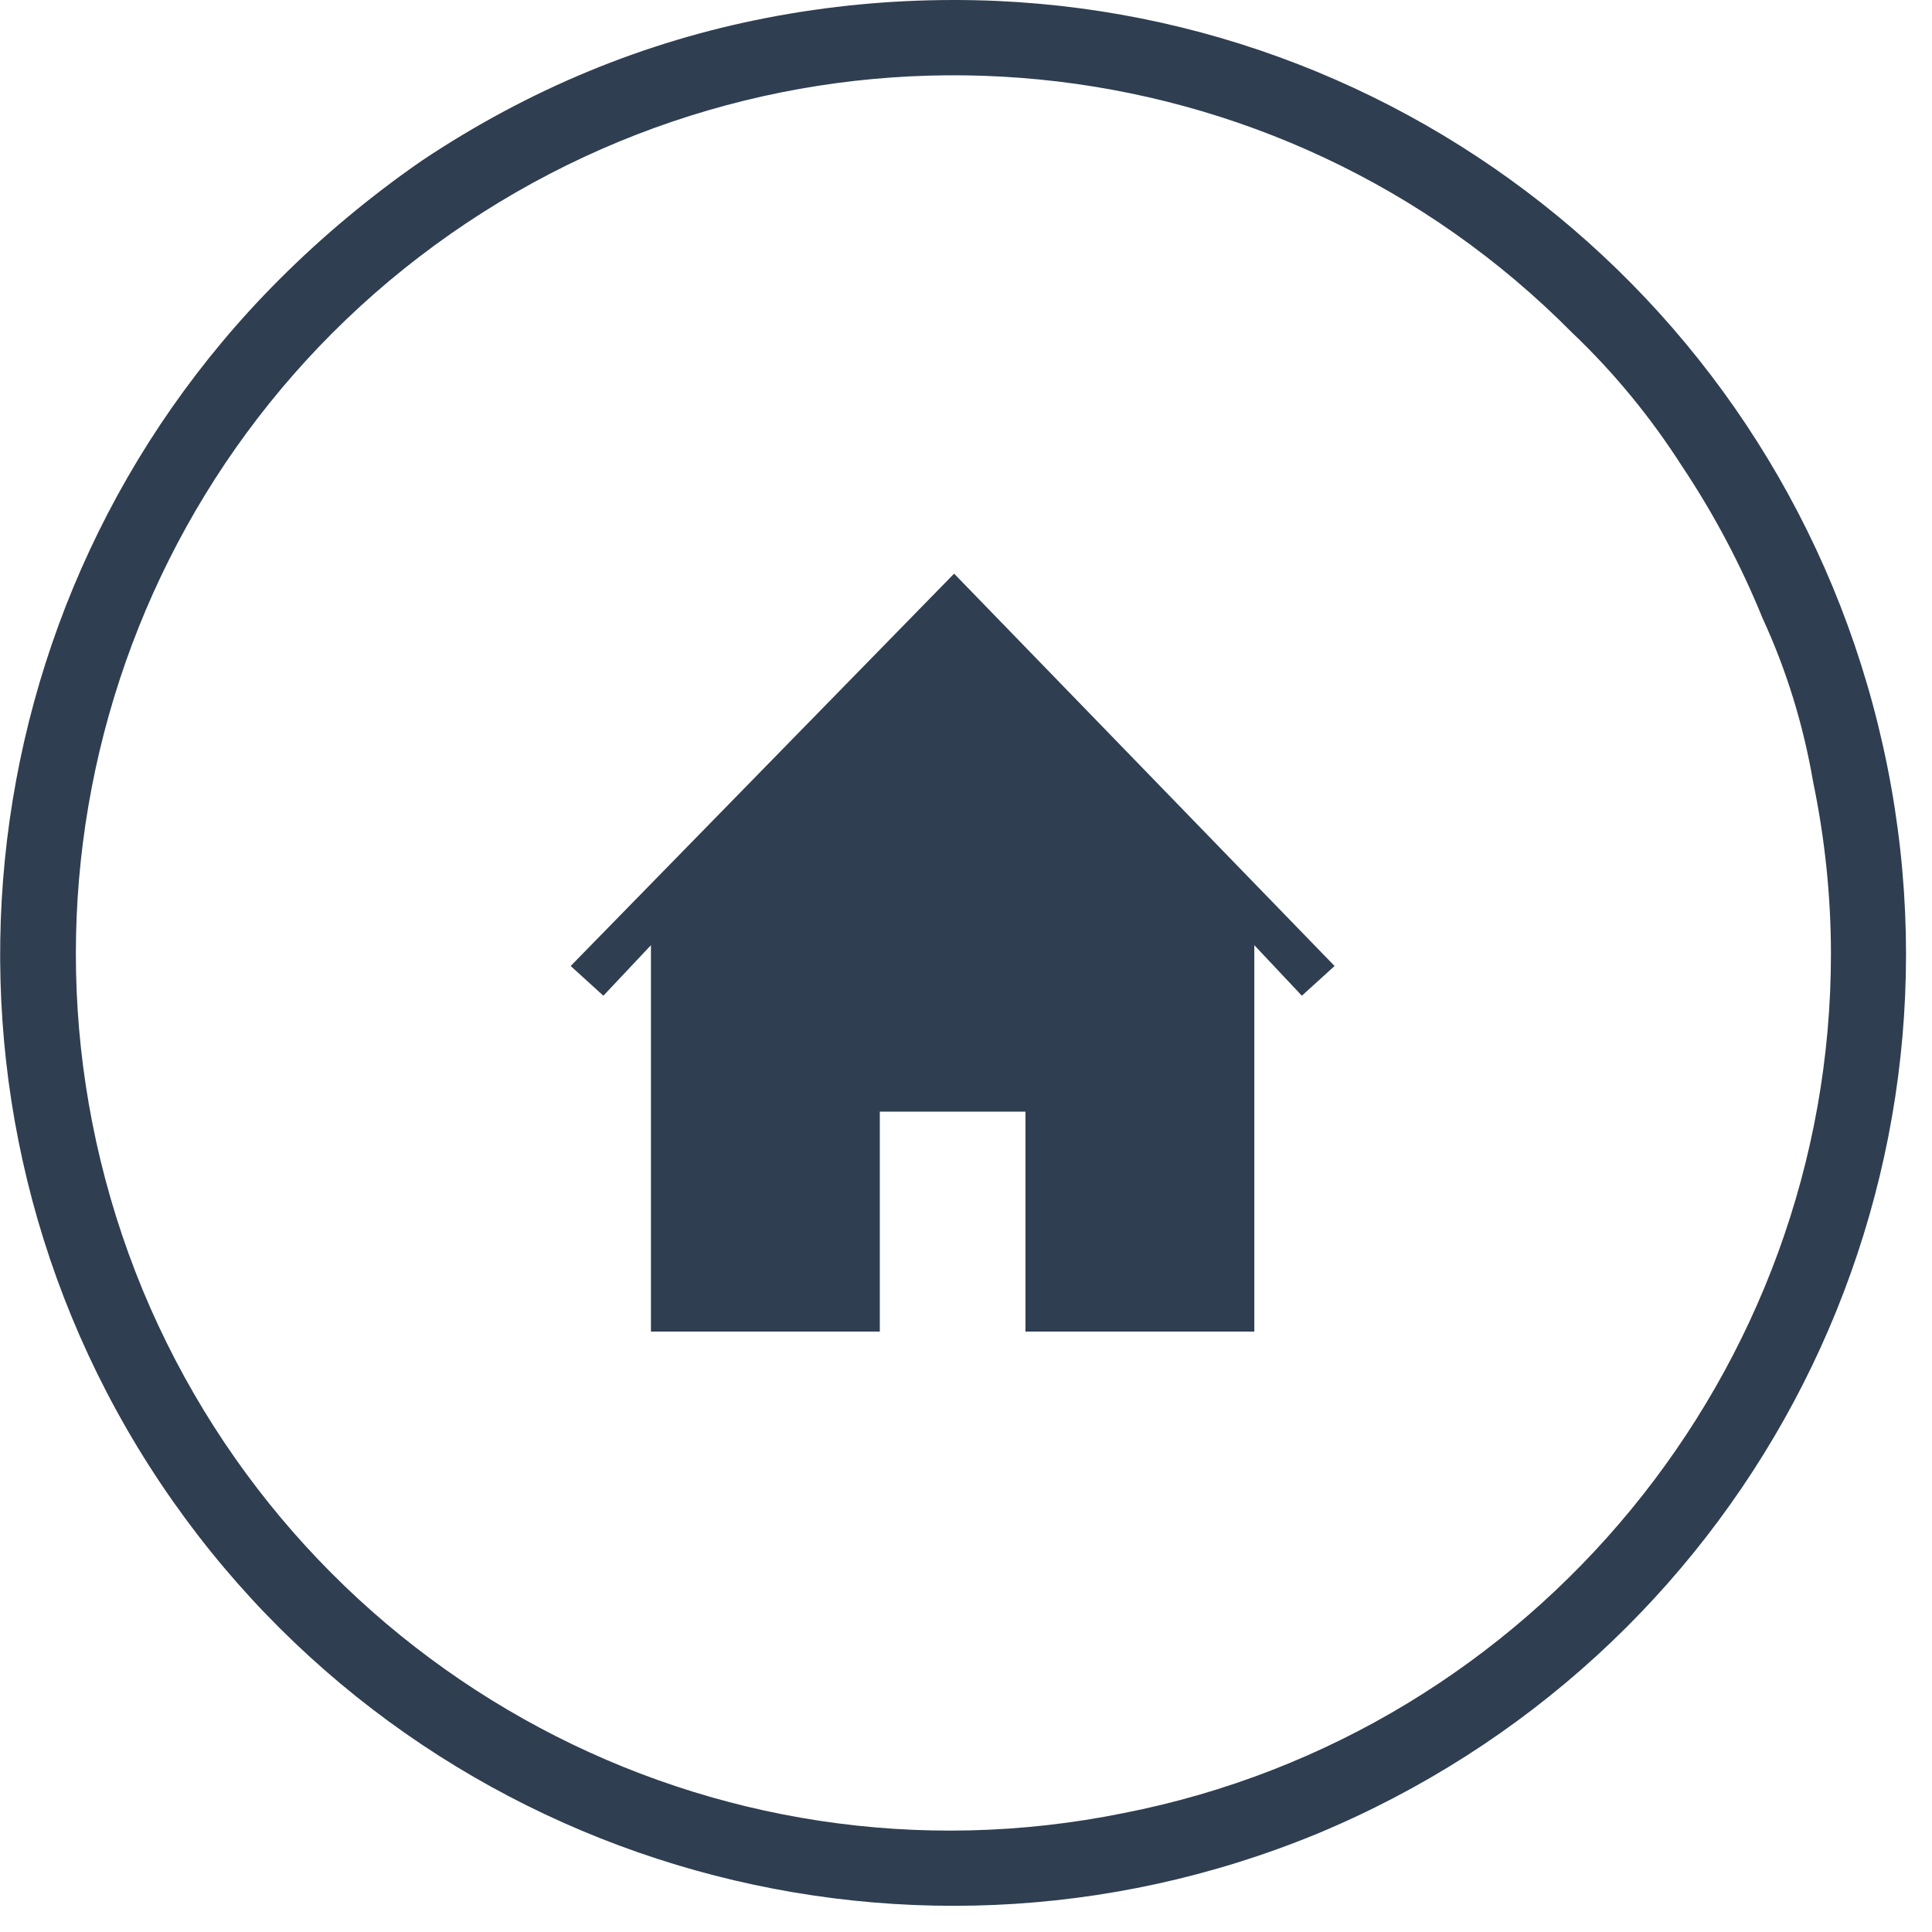
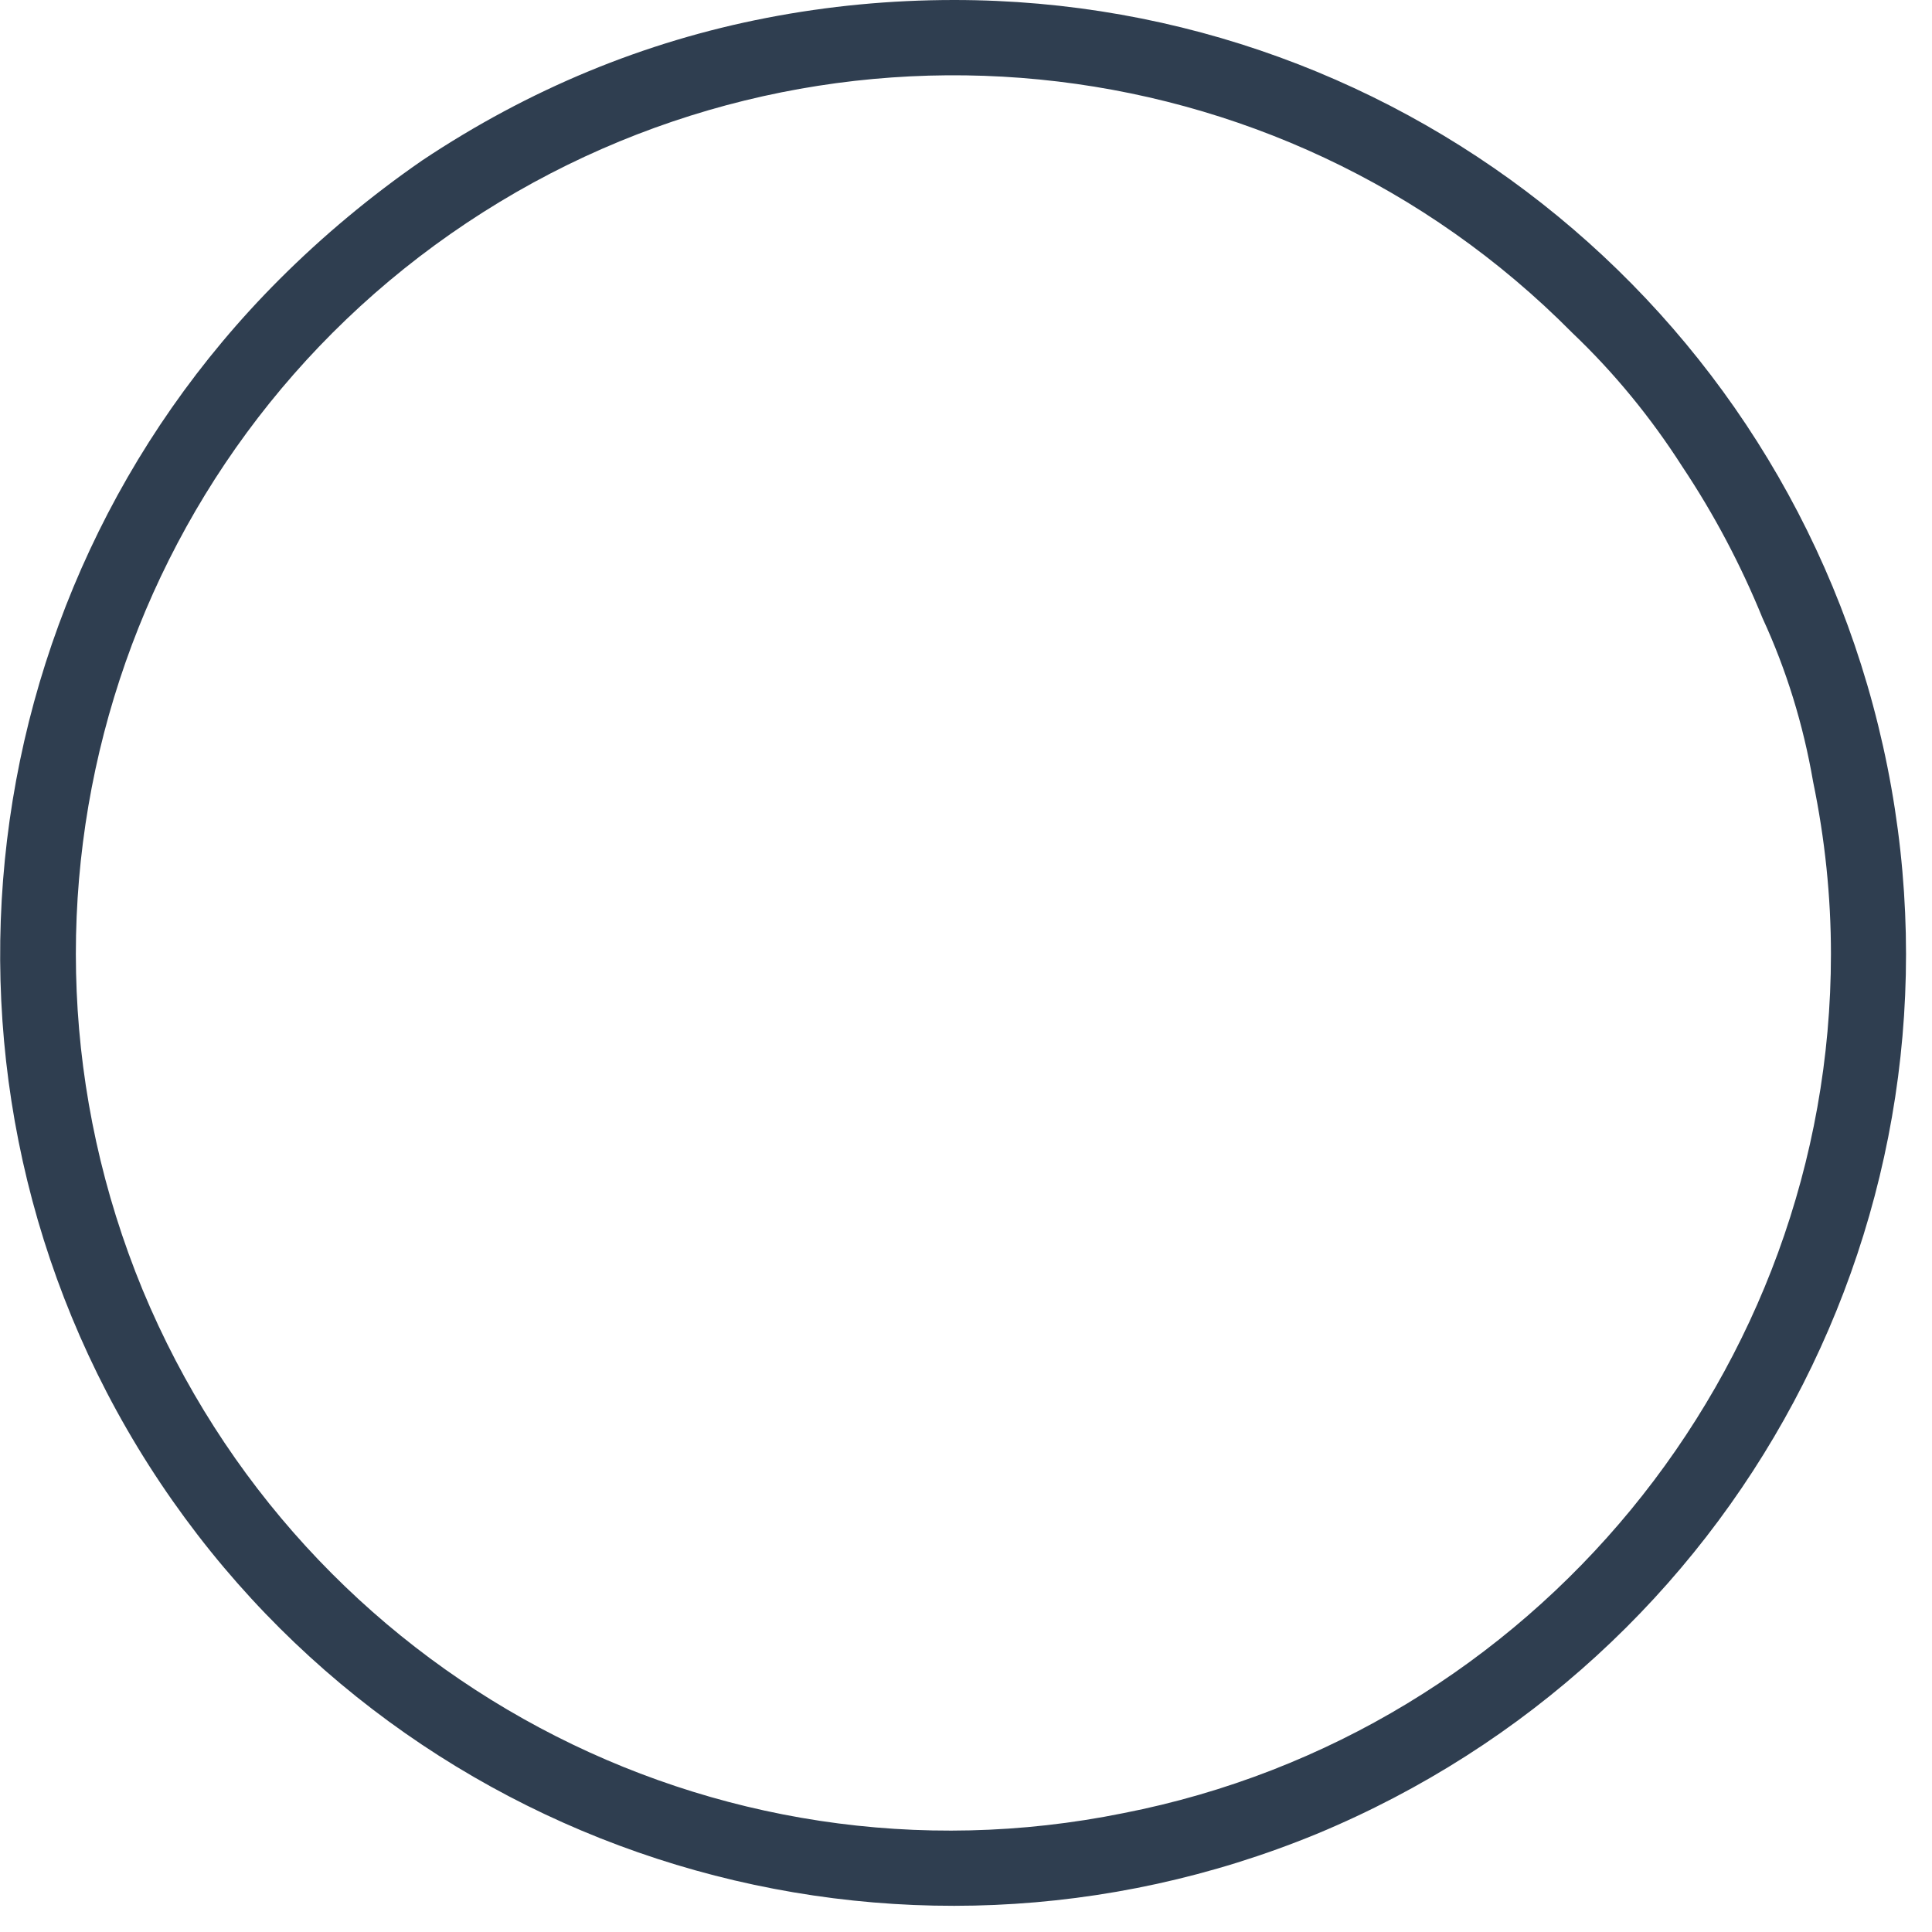
<svg xmlns="http://www.w3.org/2000/svg" version="1.2" viewBox="0 0 65 65" width="65" height="65">
  <title>home-icon</title>
  <style>
		.s0 { fill: #2f3e50 } 
	</style>
  <g id="Group_660">
-     <path id="Path_49388" class="s0" d="m42.2 31.8v13h-7.7v-7.4h-4.9v7.4h-7.7v-13l-1.6 1.7-1.1-1 12.9-13.2 12.8 13.2-1.1 1c0 0-1.6-1.7-1.6-1.7z" />
    <path id="Path_49392" class="s0" d="m32.1 0c15.3 0 28.4 10.8 31.4 25.8 3 15-5 30-19.2 35.9-14.1 5.8-30.4 0.9-38.9-11.8-8.5-12.7-6.8-29.7 4-40.5q2.2-2.2 4.8-4 2.7-1.8 5.6-3 2.9-1.2 6-1.8 3.1-0.6 6.3-0.6zm20.8 11.2c-9.9-10-25.5-11.5-37.2-3.7-11.7 7.8-16.3 22.8-10.9 35.9 5.4 13 19.2 20.4 33 17.6 13.8-2.7 23.8-14.9 23.8-28.9q0-2.9-0.6-5.8-0.5-2.9-1.7-5.5-1.1-2.7-2.7-5.1-1.6-2.5-3.7-4.5z" />
  </g>
</svg>